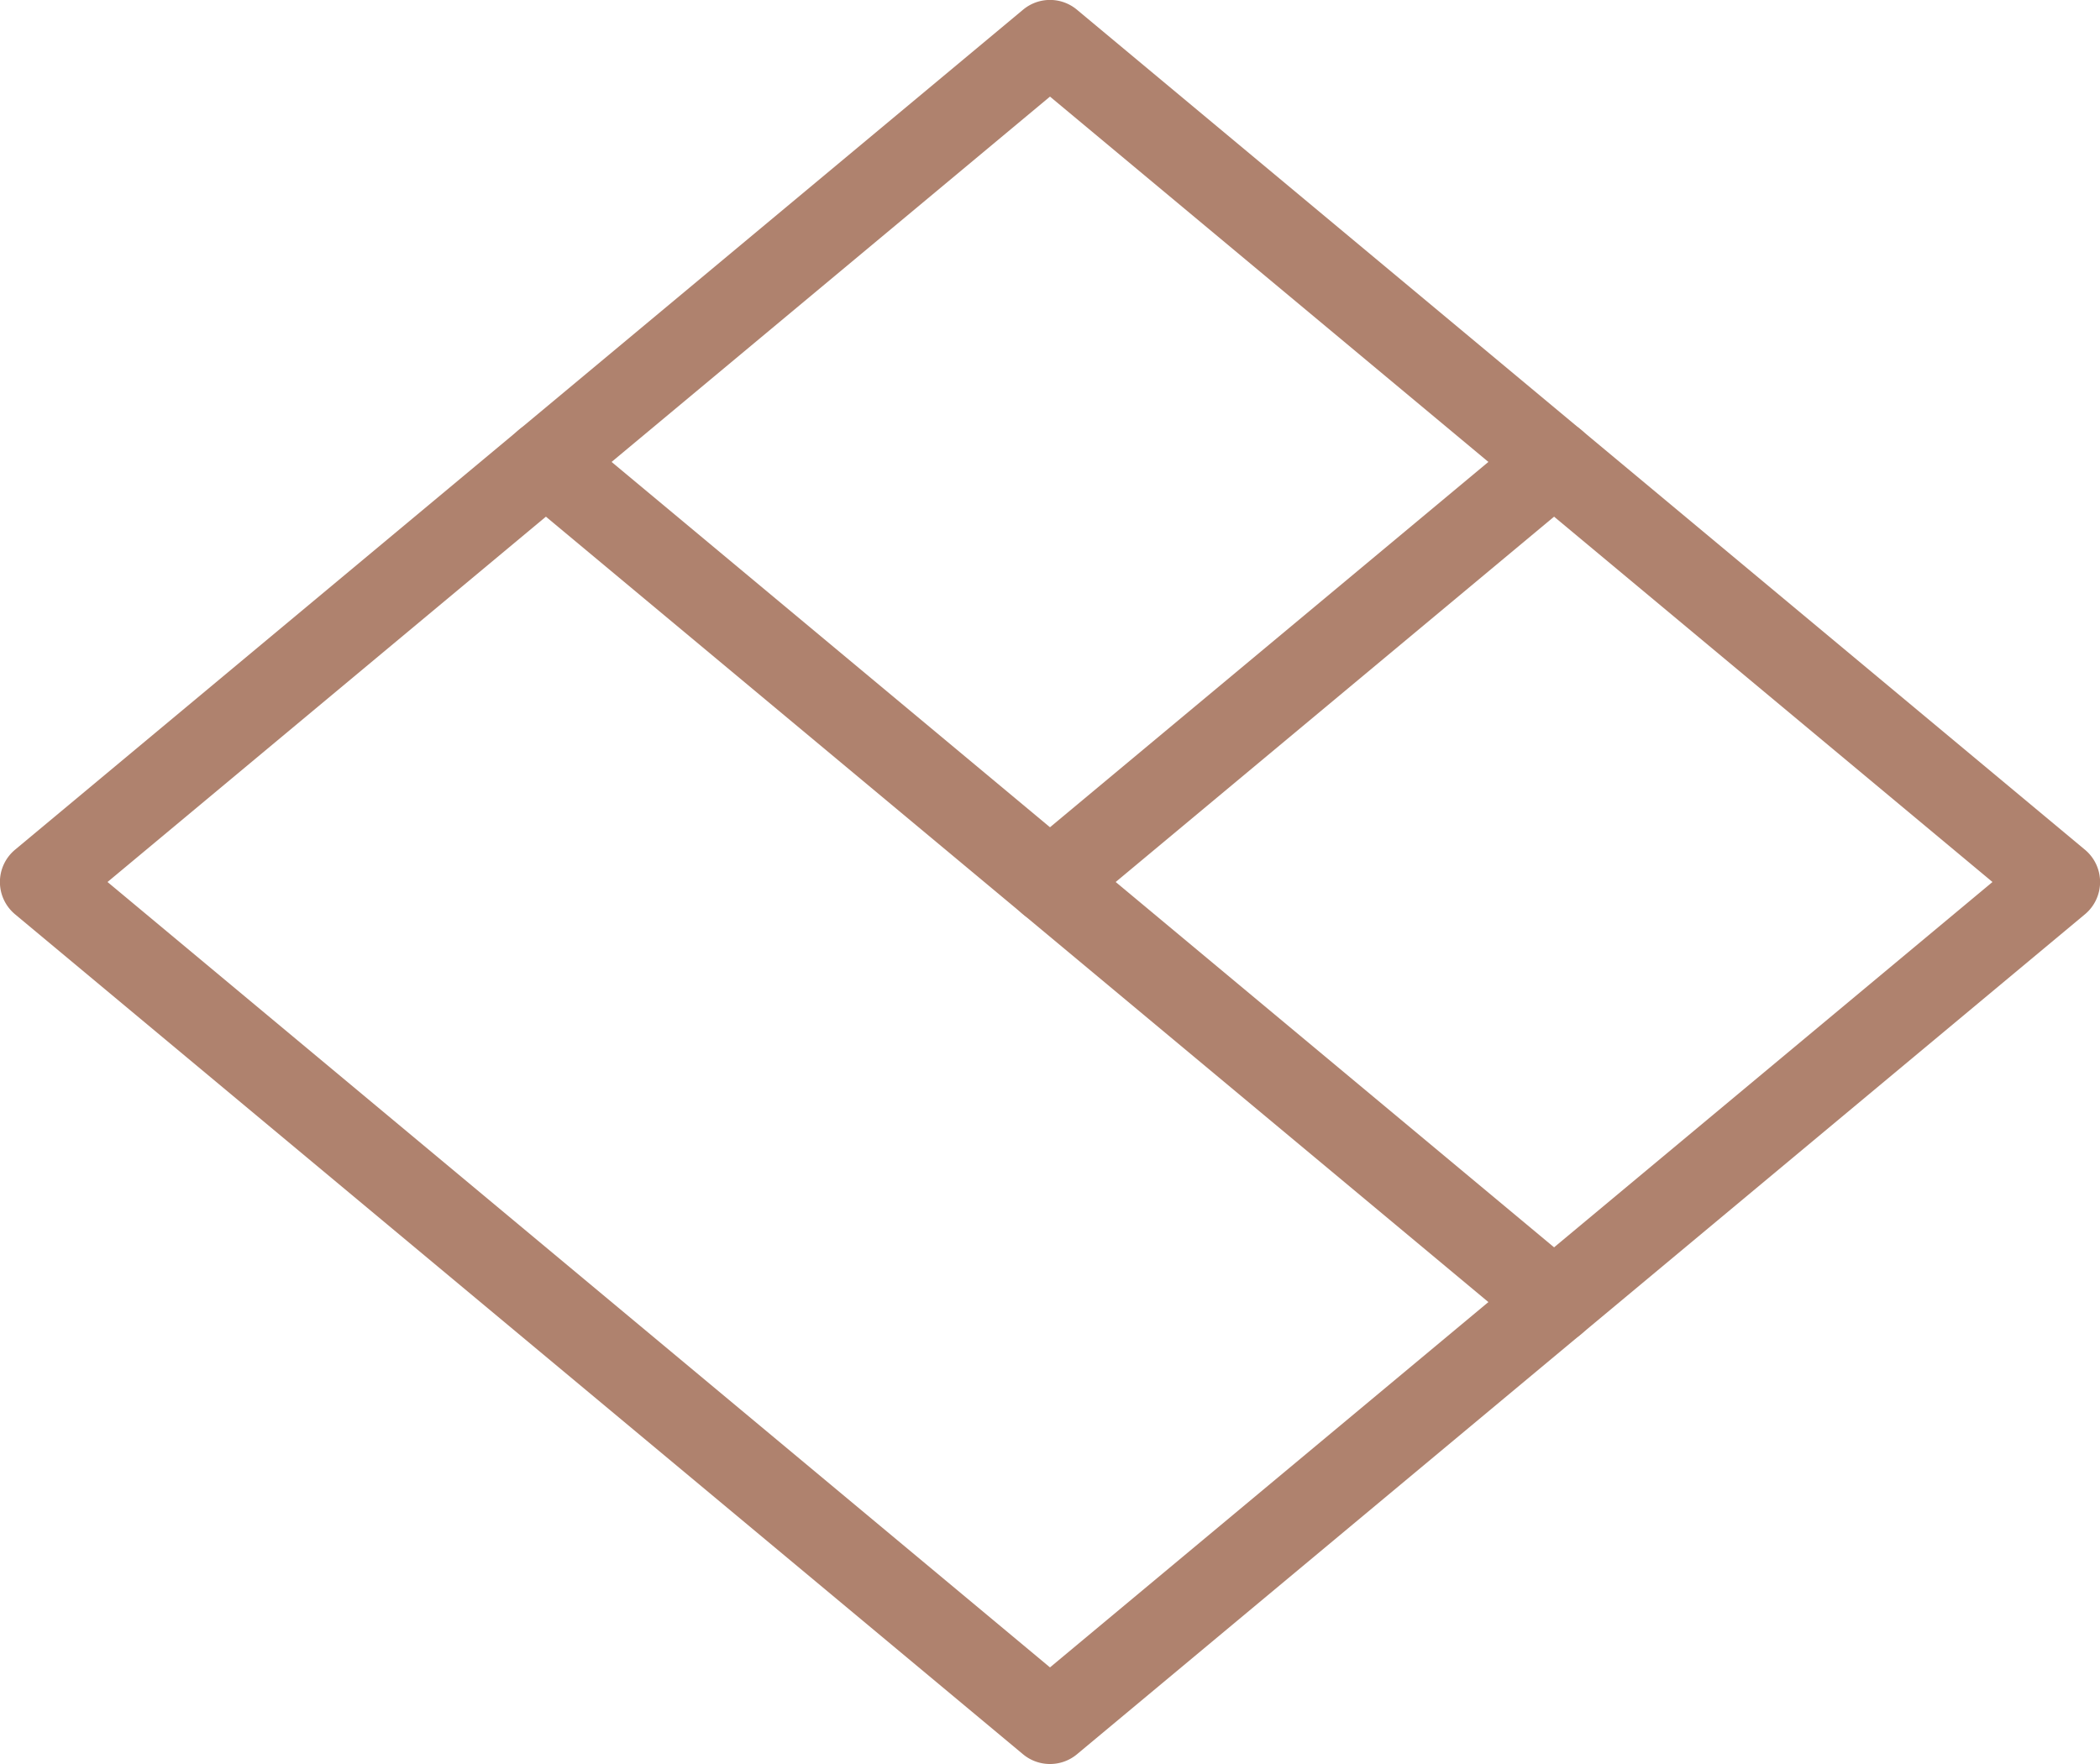
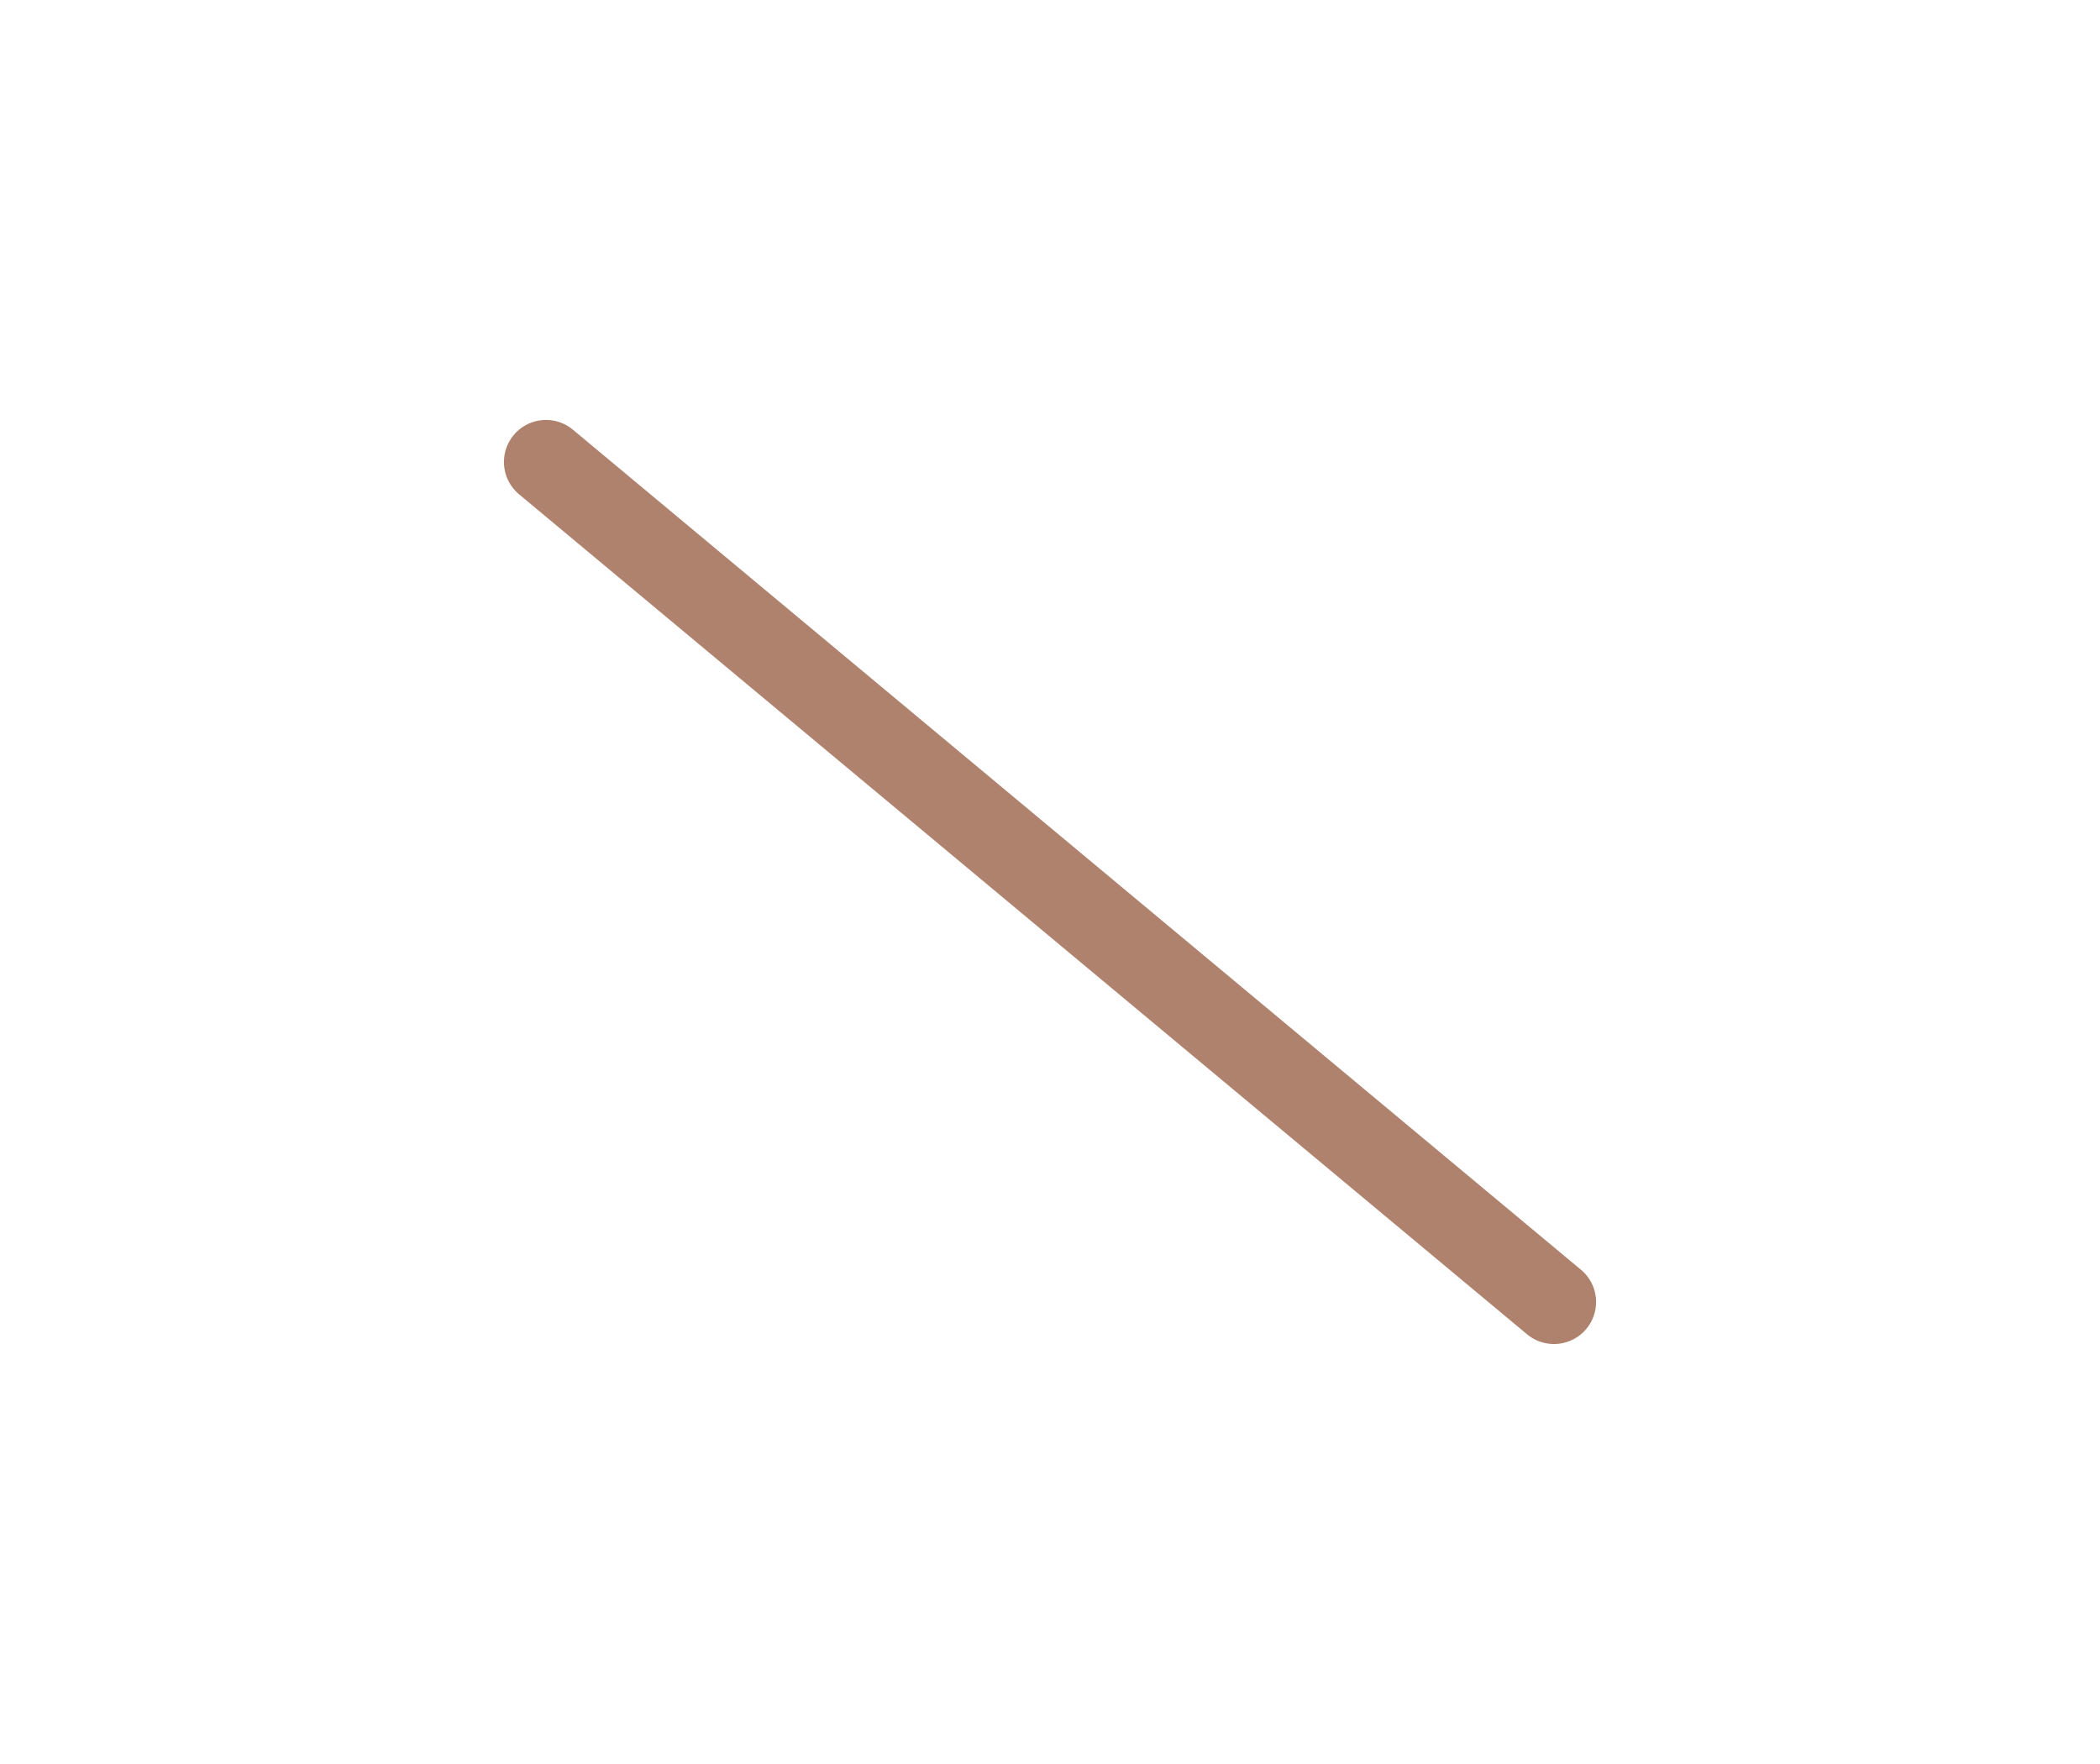
<svg xmlns="http://www.w3.org/2000/svg" viewBox="0 0 50 42">
  <defs>
    <style>.cls-1{fill:#af826e;}</style>
  </defs>
  <title>Asset 6</title>
  <g id="Layer_2" data-name="Layer 2">
    <g id="Layer_1-2" data-name="Layer 1">
-       <path class="cls-1" d="M25,42a1,1,0,0,1-.64-.23l-24-20a1,1,0,0,1,0-1.54l24-20a1,1,0,0,1,1.28,0l24,20a1,1,0,0,1,0,1.54l-24,20A1,1,0,0,1,25,42ZM2.56,21,25,39.7,47.44,21,25,2.3Z" />
      <path class="cls-1" d="M37,32a1,1,0,0,1-.64-.23l-24-20a1,1,0,0,1,1.28-1.54l24,20a1,1,0,0,1,.13,1.41A1,1,0,0,1,37,32Z" />
-       <path class="cls-1" d="M25,22a1,1,0,0,1-.77-.36,1,1,0,0,1,.13-1.41l12-10a1,1,0,0,1,1.28,1.54l-12,10A1,1,0,0,1,25,22Z" />
    </g>
  </g>
</svg>